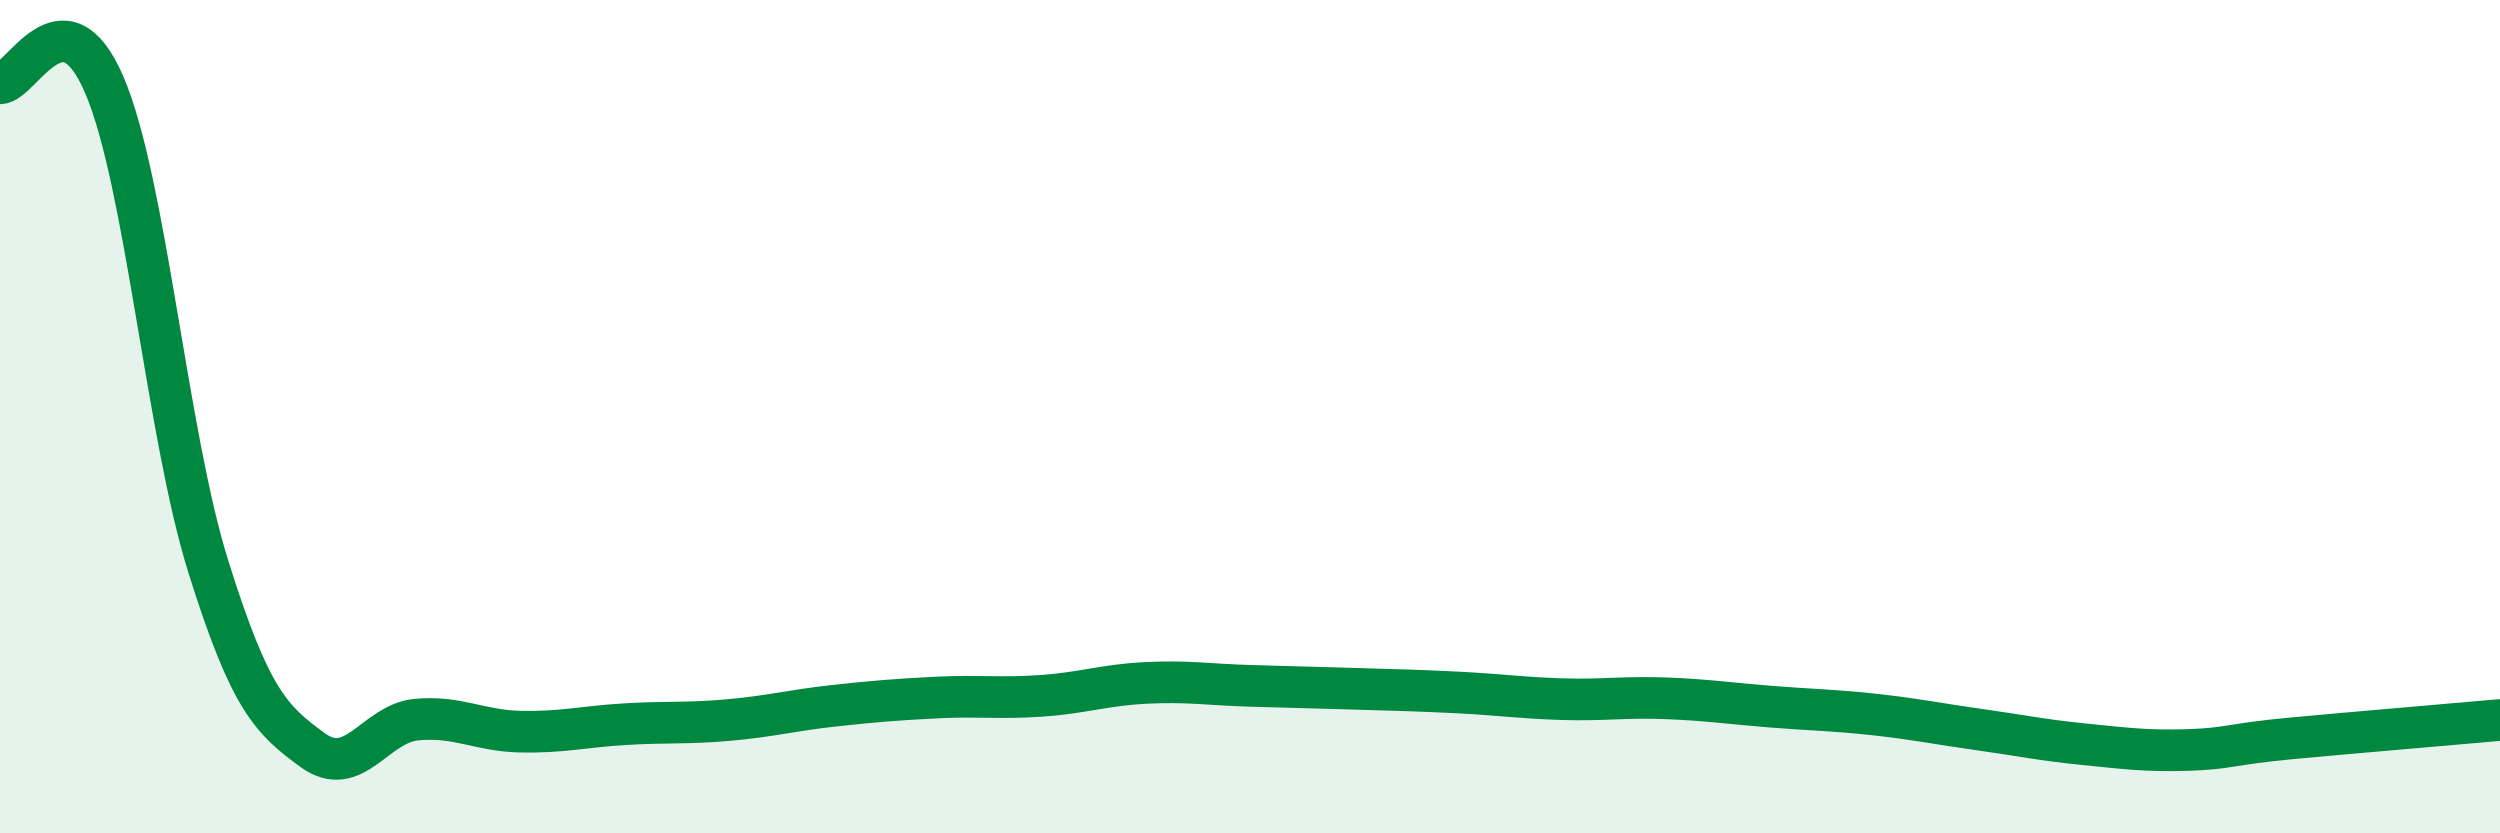
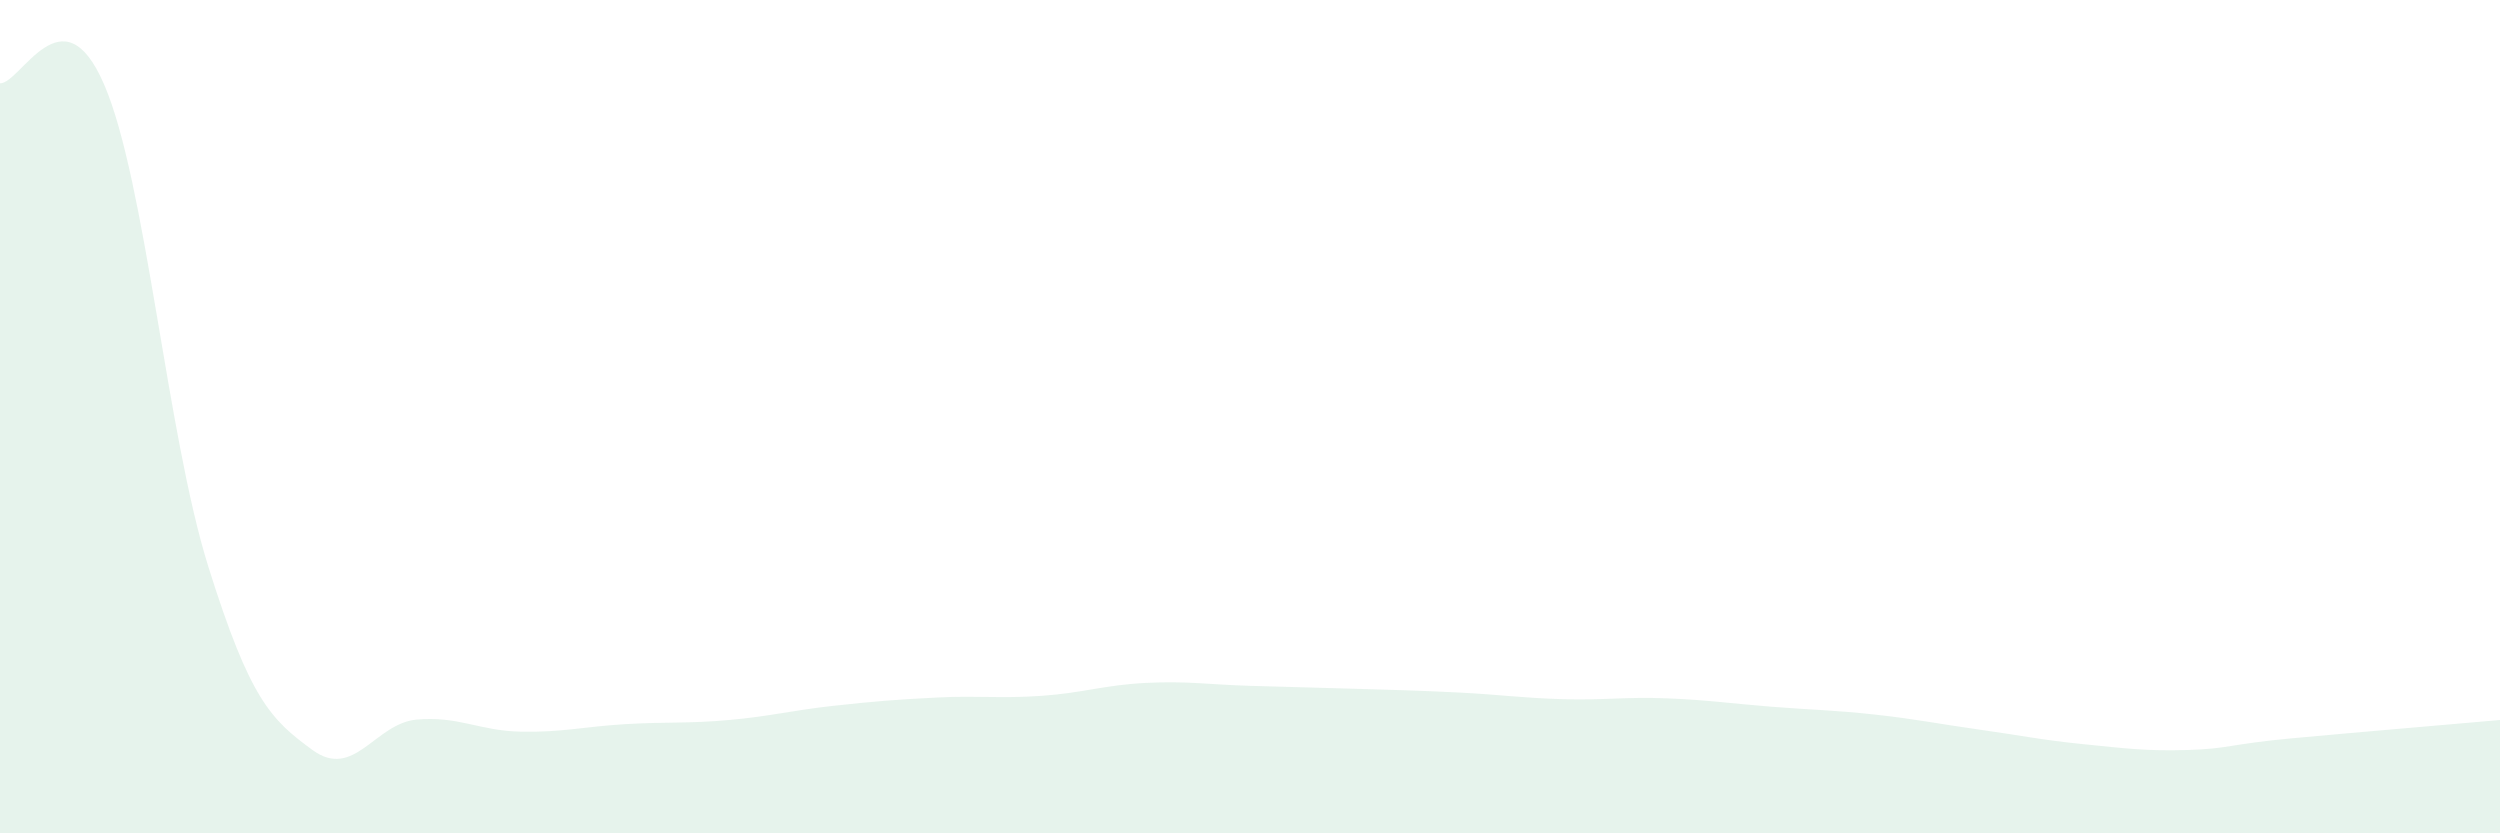
<svg xmlns="http://www.w3.org/2000/svg" width="60" height="20" viewBox="0 0 60 20">
  <path d="M 0,2 C 0.5,2.01 1.5,-0.29 2.5,2.03 C 3.5,4.35 4,10.41 5,13.6 C 6,16.79 6.5,17.27 7.5,18 C 8.5,18.73 9,17.36 10,17.27 C 11,17.18 11.5,17.54 12.5,17.56 C 13.5,17.58 14,17.44 15,17.38 C 16,17.32 16.5,17.37 17.5,17.28 C 18.5,17.19 19,17.05 20,16.94 C 21,16.83 21.5,16.79 22.5,16.74 C 23.5,16.69 24,16.77 25,16.7 C 26,16.63 26.5,16.44 27.5,16.39 C 28.5,16.34 29,16.43 30,16.46 C 31,16.49 31.5,16.5 32.5,16.53 C 33.5,16.56 34,16.57 35,16.62 C 36,16.67 36.5,16.75 37.5,16.78 C 38.5,16.81 39,16.72 40,16.76 C 41,16.8 41.5,16.88 42.5,16.96 C 43.5,17.04 44,17.04 45,17.15 C 46,17.26 46.5,17.37 47.5,17.51 C 48.5,17.65 49,17.76 50,17.86 C 51,17.96 51.5,18.03 52.5,18 C 53.5,17.97 53.5,17.86 55,17.72 C 56.5,17.58 59,17.37 60,17.28L60 20L0 20Z" fill="#008740" opacity="0.1" stroke-linecap="round" stroke-linejoin="round" />
-   <path d="M 0,2 C 0.5,2.01 1.5,-0.29 2.5,2.03 C 3.5,4.35 4,10.41 5,13.6 C 6,16.79 6.5,17.27 7.5,18 C 8.5,18.73 9,17.36 10,17.27 C 11,17.18 11.5,17.54 12.5,17.56 C 13.5,17.58 14,17.44 15,17.38 C 16,17.32 16.5,17.37 17.5,17.28 C 18.5,17.19 19,17.05 20,16.94 C 21,16.83 21.5,16.79 22.5,16.74 C 23.5,16.69 24,16.77 25,16.7 C 26,16.63 26.5,16.44 27.5,16.39 C 28.5,16.34 29,16.43 30,16.46 C 31,16.49 31.5,16.5 32.5,16.53 C 33.5,16.56 34,16.57 35,16.62 C 36,16.67 36.5,16.75 37.5,16.78 C 38.5,16.81 39,16.72 40,16.76 C 41,16.8 41.5,16.88 42.5,16.96 C 43.5,17.04 44,17.04 45,17.15 C 46,17.26 46.5,17.37 47.5,17.51 C 48.5,17.65 49,17.76 50,17.86 C 51,17.96 51.5,18.03 52.5,18 C 53.5,17.97 53.5,17.86 55,17.72 C 56.5,17.58 59,17.37 60,17.28" stroke="#008740" stroke-width="1" fill="none" stroke-linecap="round" stroke-linejoin="round" />
</svg>